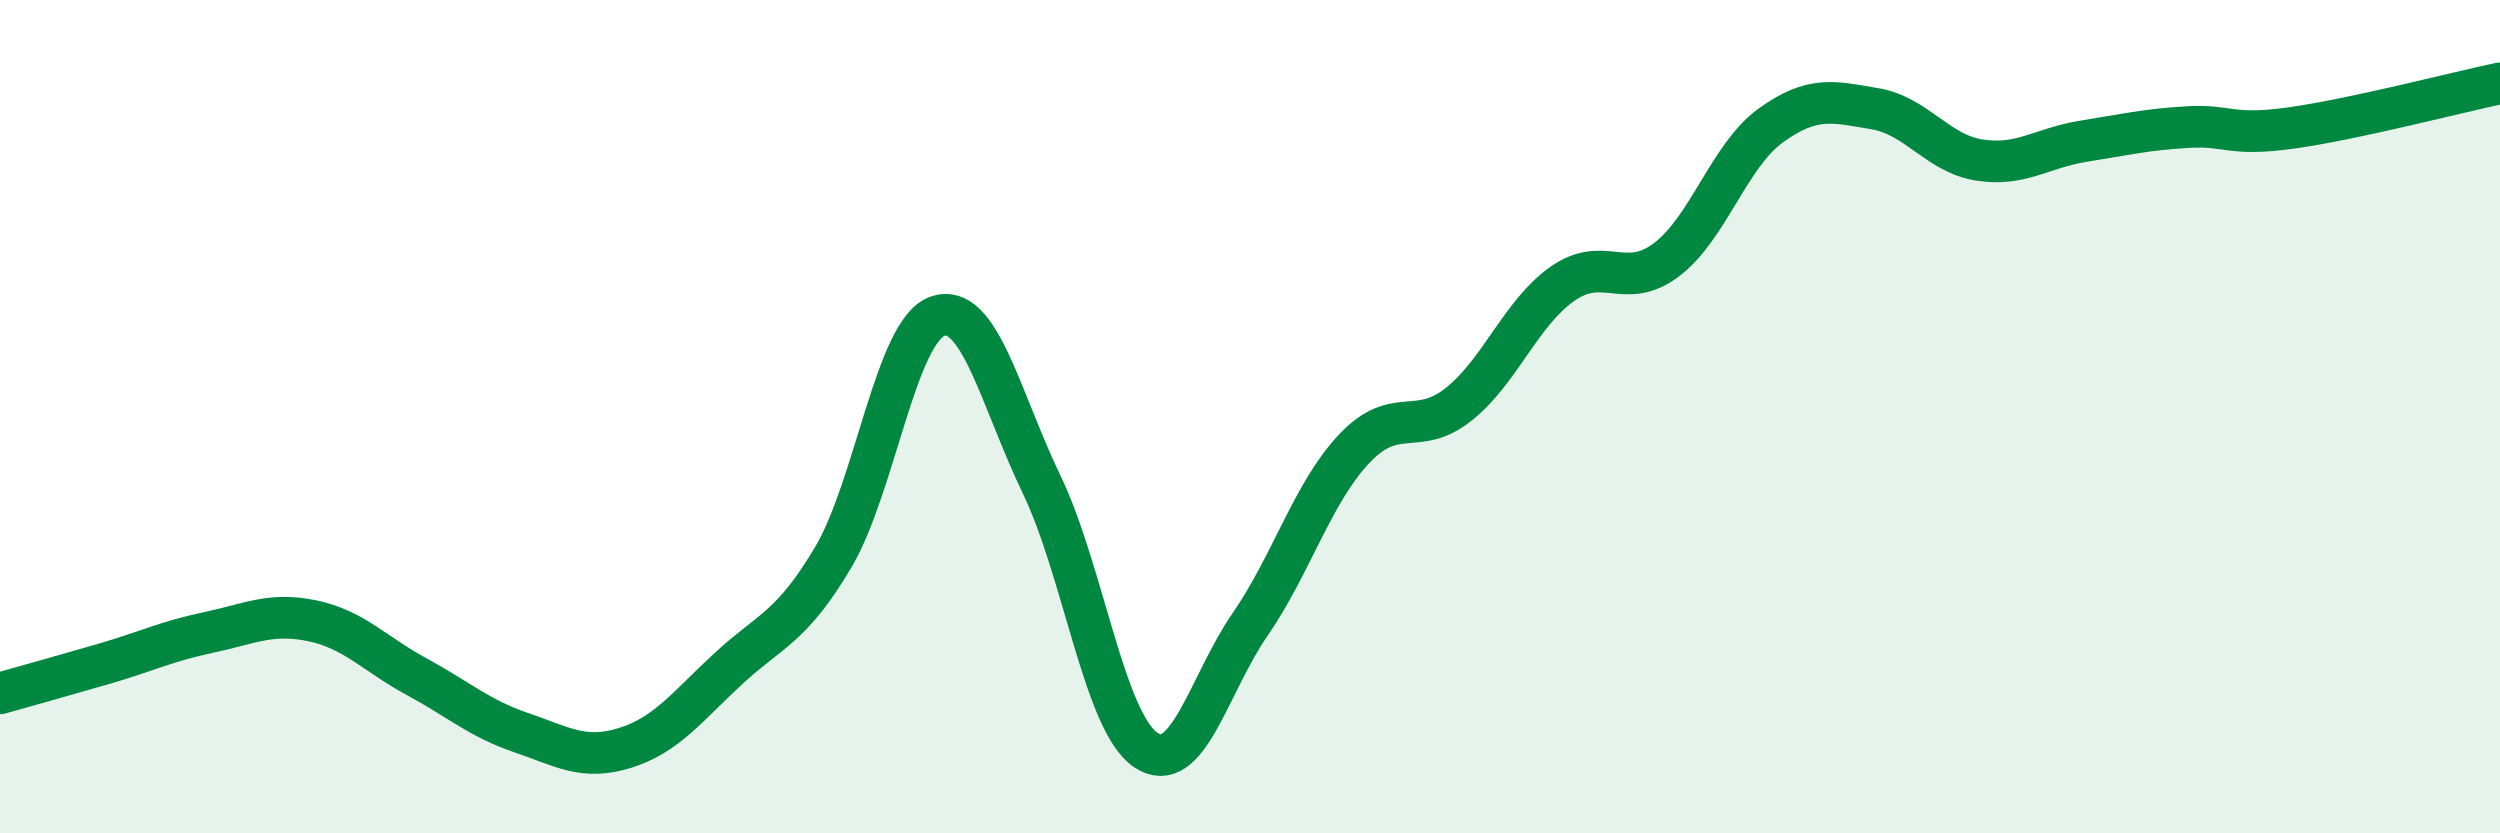
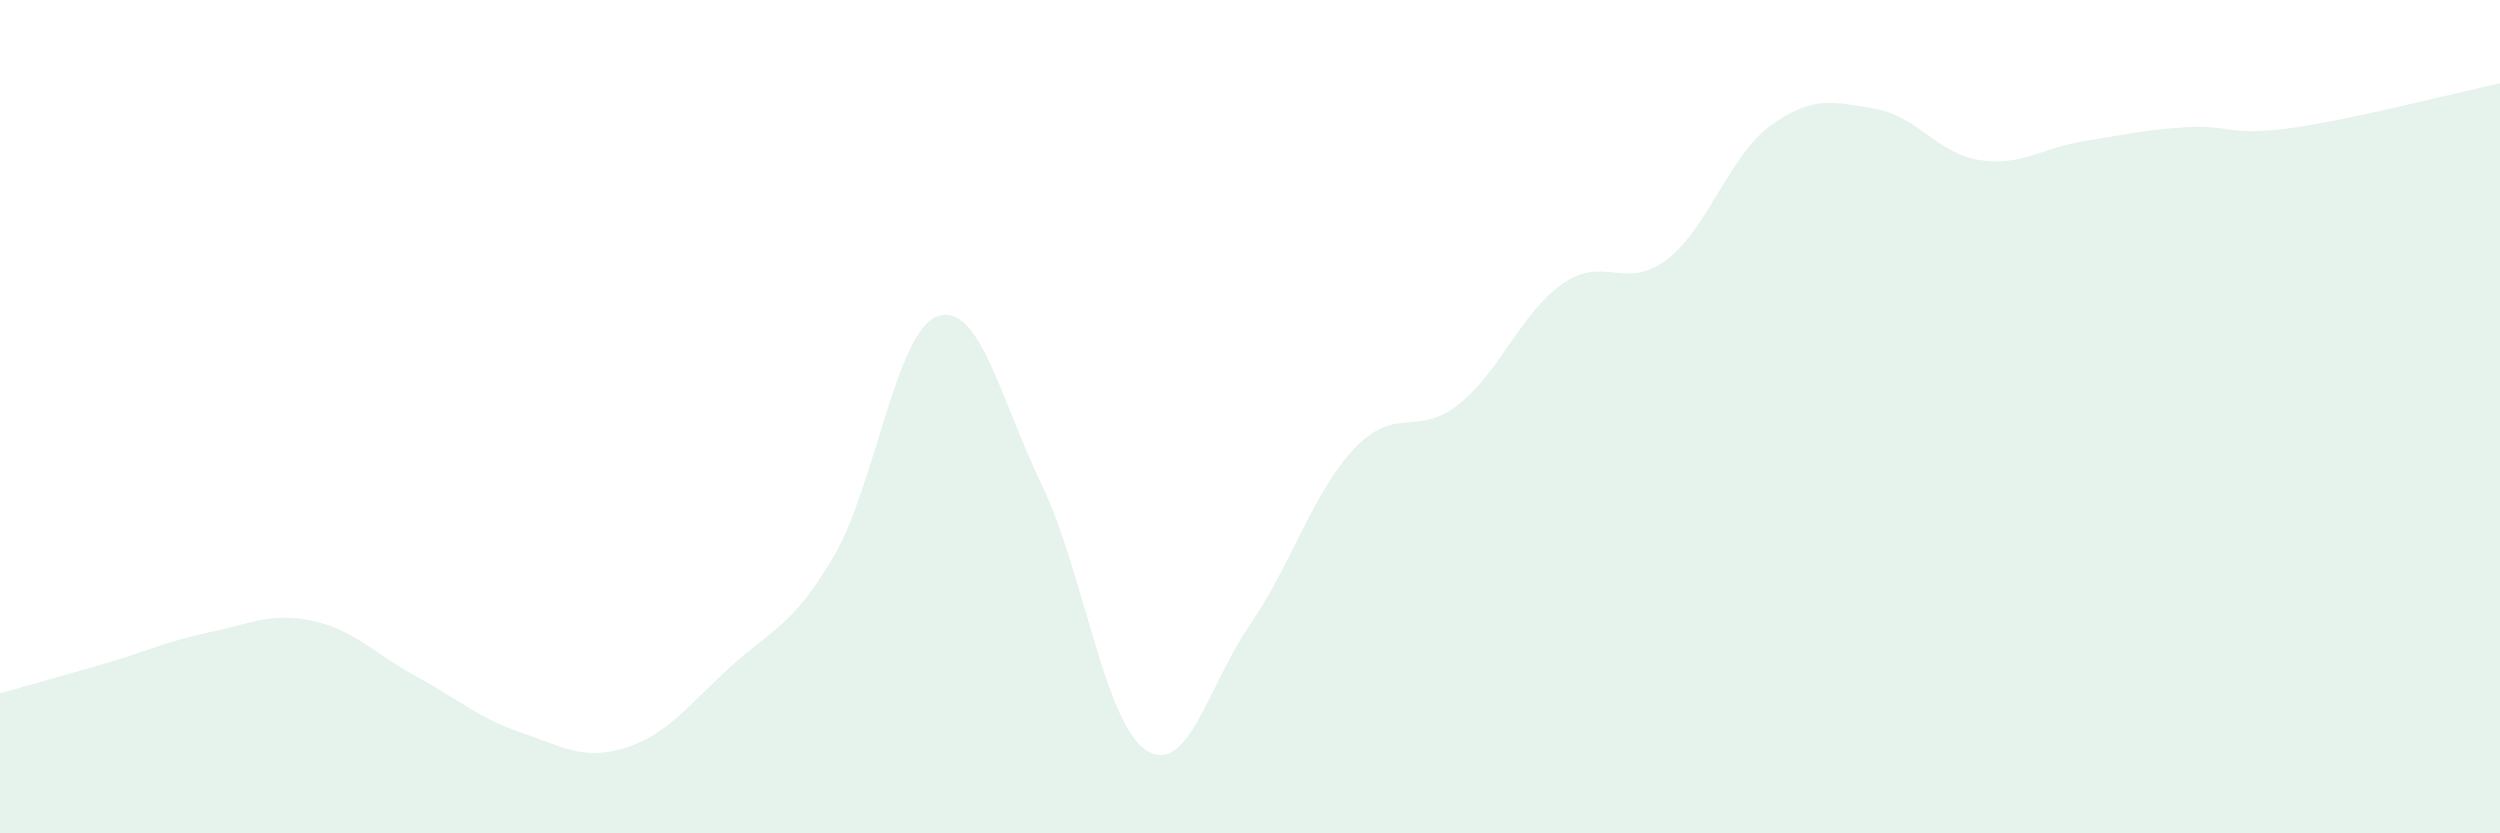
<svg xmlns="http://www.w3.org/2000/svg" width="60" height="20" viewBox="0 0 60 20">
  <path d="M 0,16.64 C 0.5,16.5 1.5,16.22 2.5,15.93 C 3.5,15.64 4,15.39 5,15.18 C 6,14.97 6.5,14.69 7.5,14.9 C 8.5,15.11 9,15.7 10,16.24 C 11,16.78 11.5,17.24 12.5,17.58 C 13.5,17.92 14,18.26 15,17.95 C 16,17.64 16.5,16.95 17.5,16.03 C 18.5,15.11 19,15.06 20,13.37 C 21,11.68 21.5,7.94 22.5,7.59 C 23.5,7.24 24,9.55 25,11.63 C 26,13.71 26.5,17.33 27.5,18 C 28.5,18.67 29,16.44 30,14.99 C 31,13.54 31.5,11.83 32.5,10.77 C 33.5,9.71 34,10.5 35,9.71 C 36,8.92 36.5,7.51 37.5,6.81 C 38.5,6.11 39,6.99 40,6.23 C 41,5.47 41.5,3.73 42.5,3.01 C 43.5,2.29 44,2.44 45,2.61 C 46,2.78 46.5,3.68 47.5,3.84 C 48.5,4 49,3.55 50,3.39 C 51,3.23 51.5,3.11 52.5,3.05 C 53.5,2.99 53.5,3.28 55,3.07 C 56.5,2.86 59,2.21 60,2L60 20L0 20Z" fill="#008740" opacity="0.1" stroke-linecap="round" stroke-linejoin="round" />
-   <path d="M 0,16.64 C 0.5,16.5 1.5,16.22 2.5,15.93 C 3.5,15.64 4,15.39 5,15.18 C 6,14.97 6.5,14.69 7.5,14.9 C 8.5,15.11 9,15.7 10,16.24 C 11,16.78 11.5,17.24 12.5,17.58 C 13.5,17.92 14,18.26 15,17.95 C 16,17.64 16.5,16.95 17.5,16.03 C 18.5,15.11 19,15.06 20,13.37 C 21,11.68 21.5,7.94 22.5,7.59 C 23.5,7.24 24,9.55 25,11.63 C 26,13.71 26.5,17.33 27.5,18 C 28.5,18.67 29,16.44 30,14.99 C 31,13.54 31.5,11.83 32.5,10.77 C 33.5,9.71 34,10.5 35,9.71 C 36,8.92 36.5,7.51 37.5,6.81 C 38.5,6.11 39,6.99 40,6.23 C 41,5.47 41.5,3.73 42.5,3.01 C 43.5,2.29 44,2.44 45,2.61 C 46,2.78 46.5,3.68 47.5,3.84 C 48.5,4 49,3.55 50,3.39 C 51,3.23 51.5,3.11 52.5,3.05 C 53.5,2.99 53.5,3.28 55,3.07 C 56.5,2.86 59,2.21 60,2" stroke="#008740" stroke-width="1" fill="none" stroke-linecap="round" stroke-linejoin="round" />
</svg>